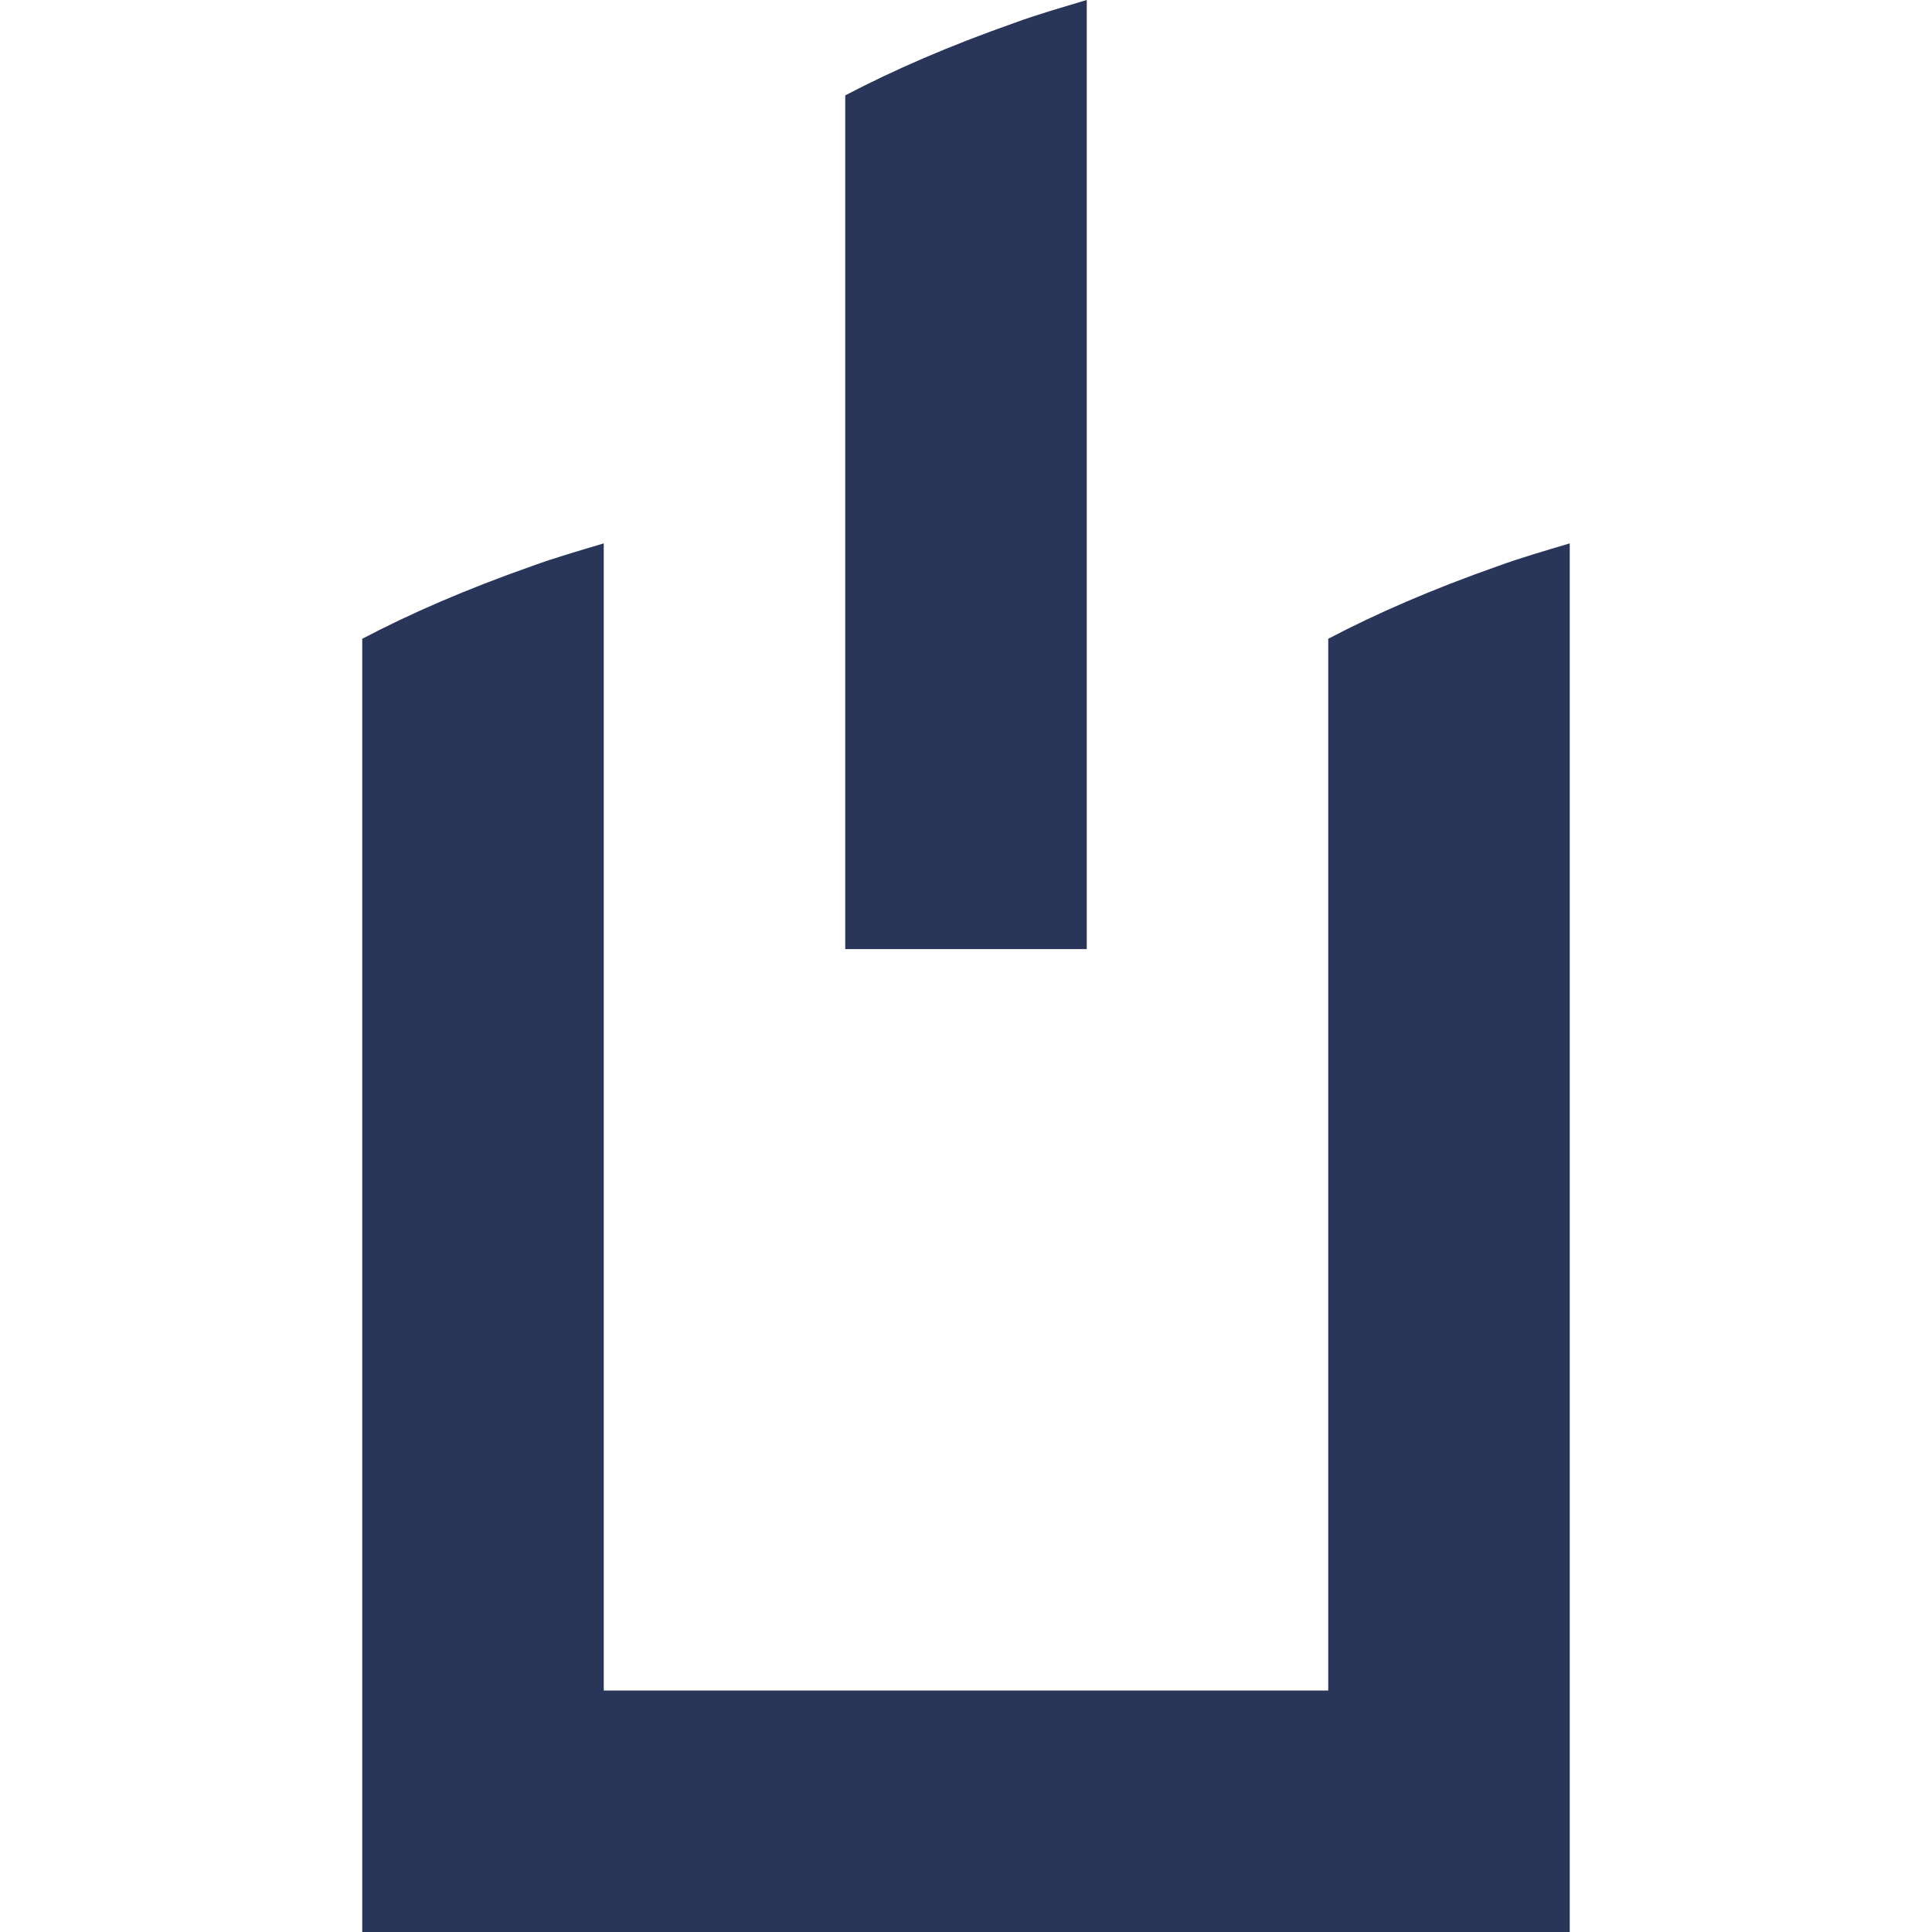
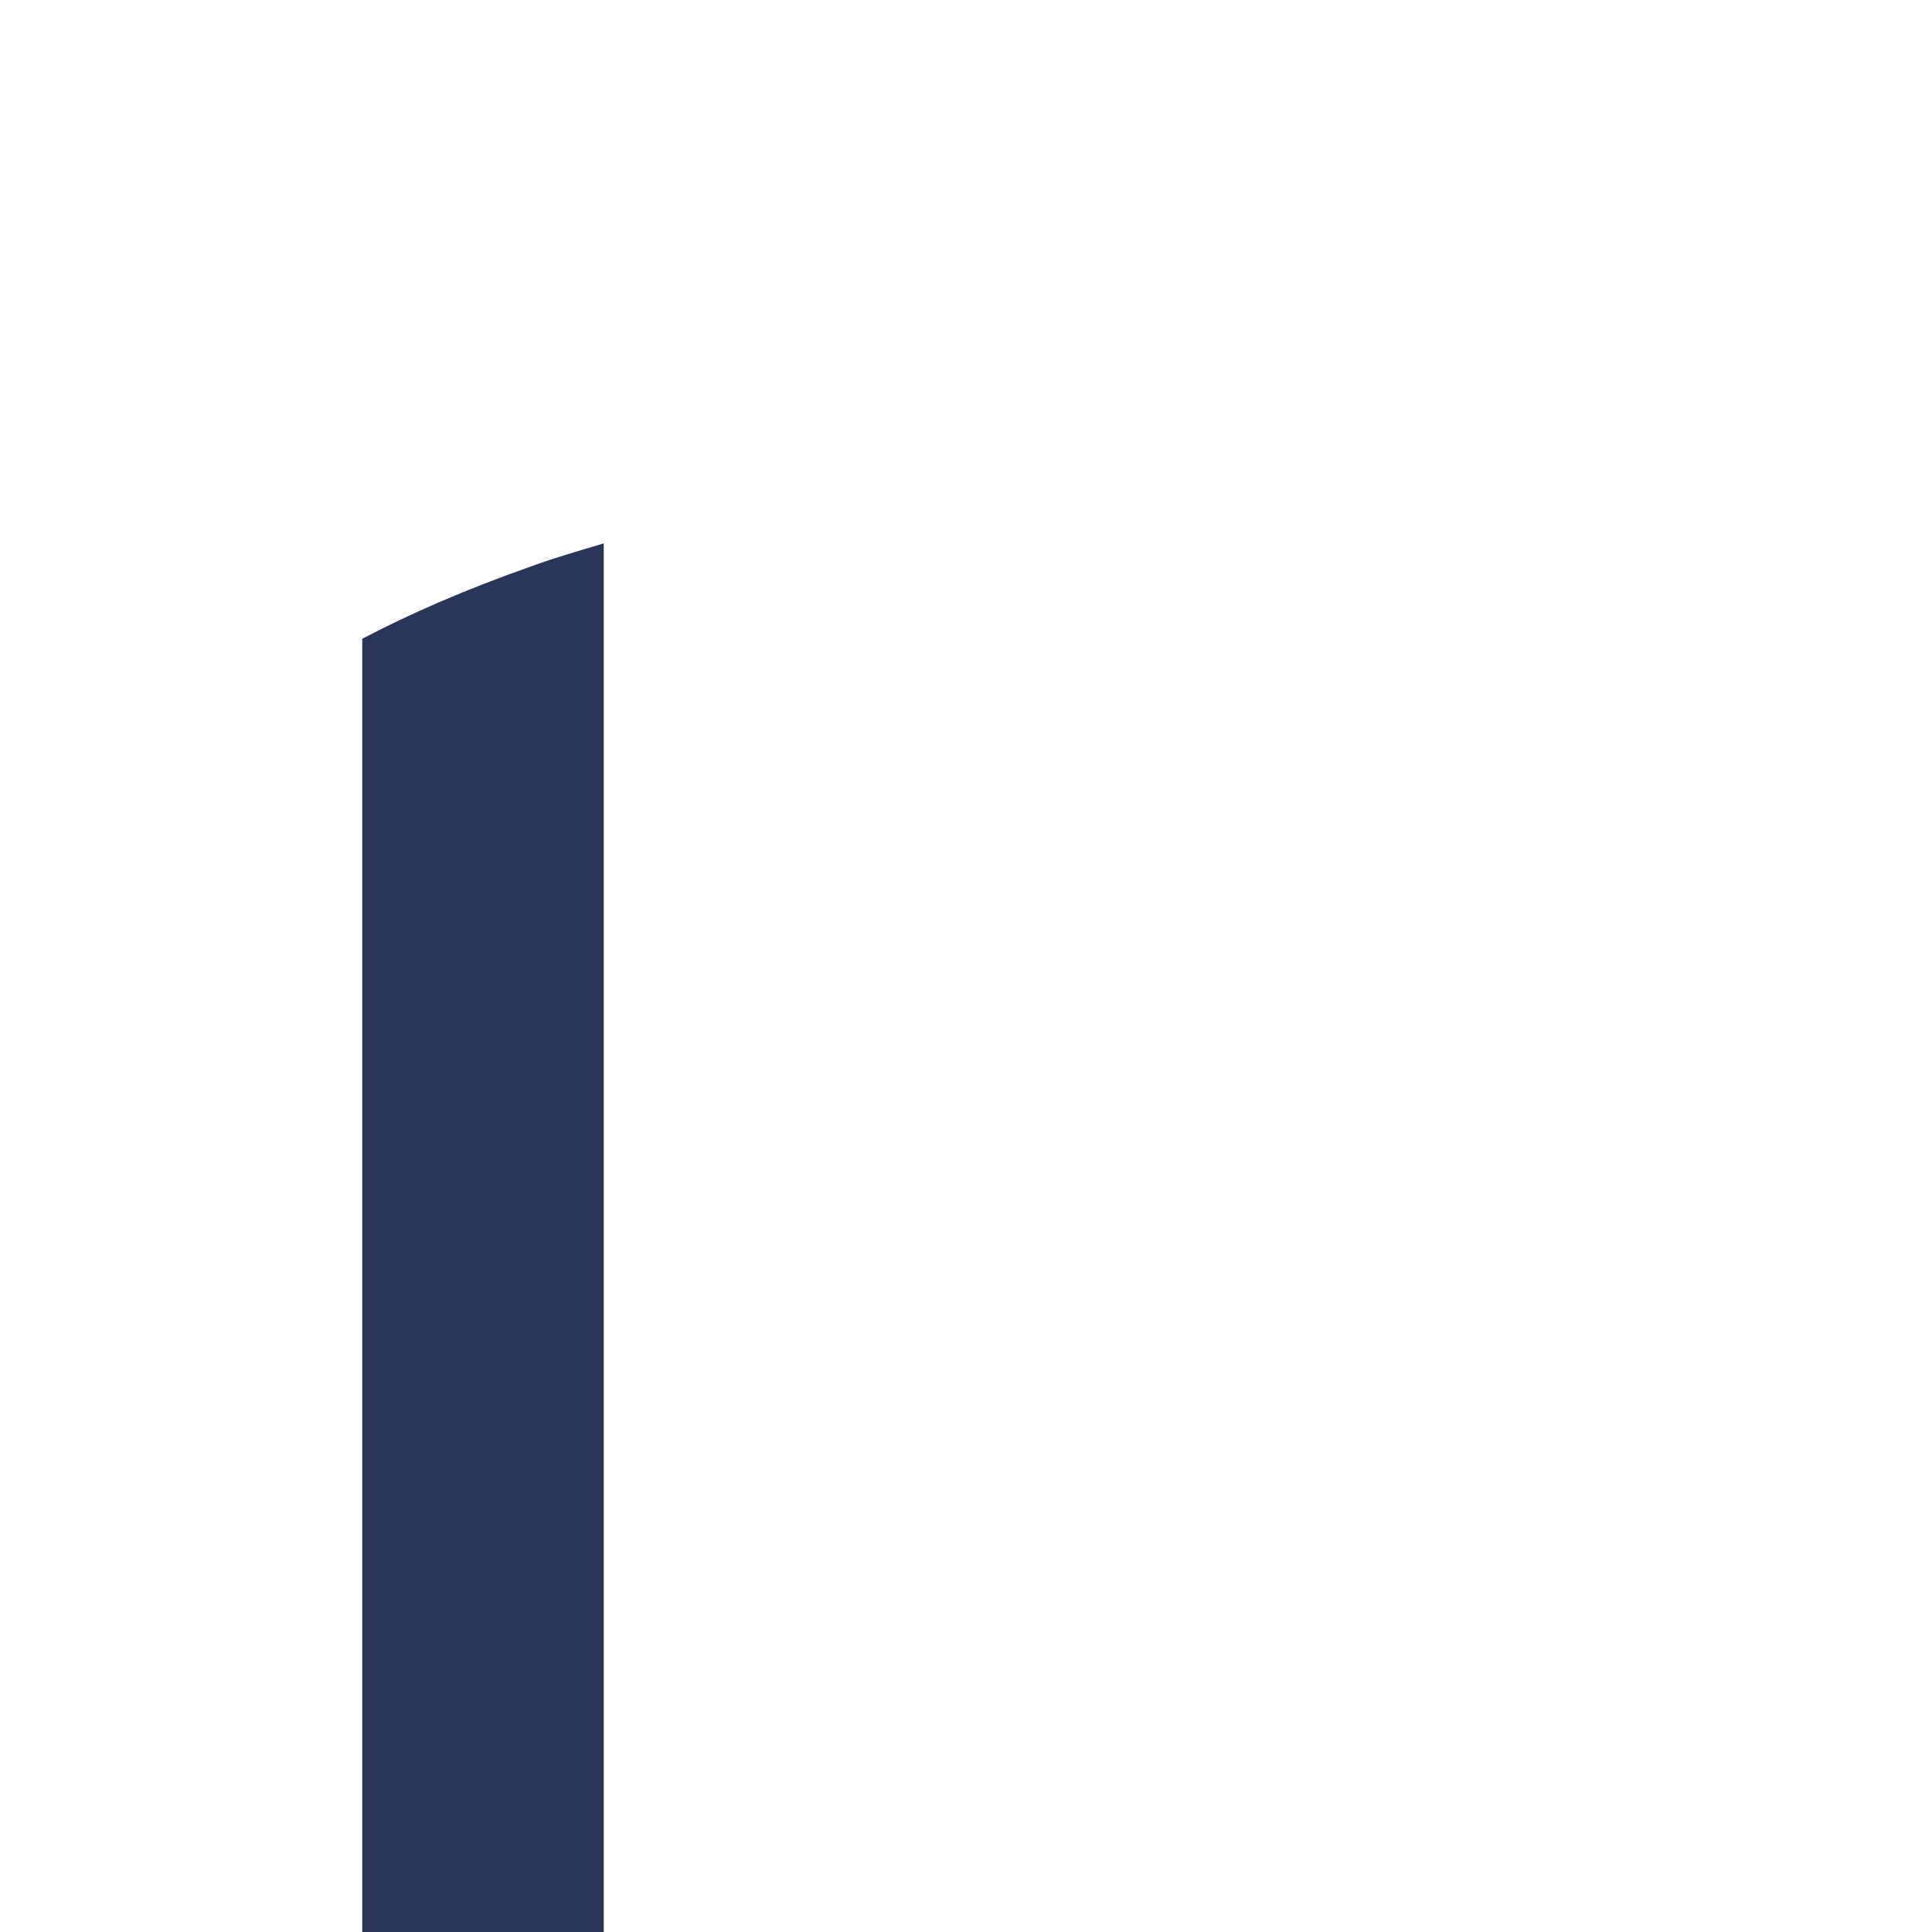
<svg xmlns="http://www.w3.org/2000/svg" version="1.1" x="0px" y="0px" viewBox="0 0 16 16" style="enable-background:new 0 0 16 16;" xml:space="preserve">
  <style type="text/css">
	.st0{fill:#293559;}
</style>
  <g id="Layer_1">
</g>
  <g id="Reticula">
-     <path class="st0" d="M8.4,0.19c-0.54,0.19-1,0.39-1.4,0.6v7.07h2V0C8.8,0.06,8.59,0.12,8.4,0.19z" />
-     <path class="st0" d="M11.92,15.4c-0.19-0.54-0.39-1-0.6-1.4H4.25v2h7.86C12.05,15.8,11.99,15.59,11.92,15.4z" />
    <path class="st0" d="M4.4,4.69c-0.54,0.19-1,0.39-1.4,0.6V16h2V4.5C4.8,4.56,4.59,4.62,4.4,4.69z" />
-     <path class="st0" d="M12.4,4.69c-0.54,0.19-1,0.39-1.4,0.6V16h2V4.5C12.8,4.56,12.59,4.62,12.4,4.69z" />
  </g>
</svg>